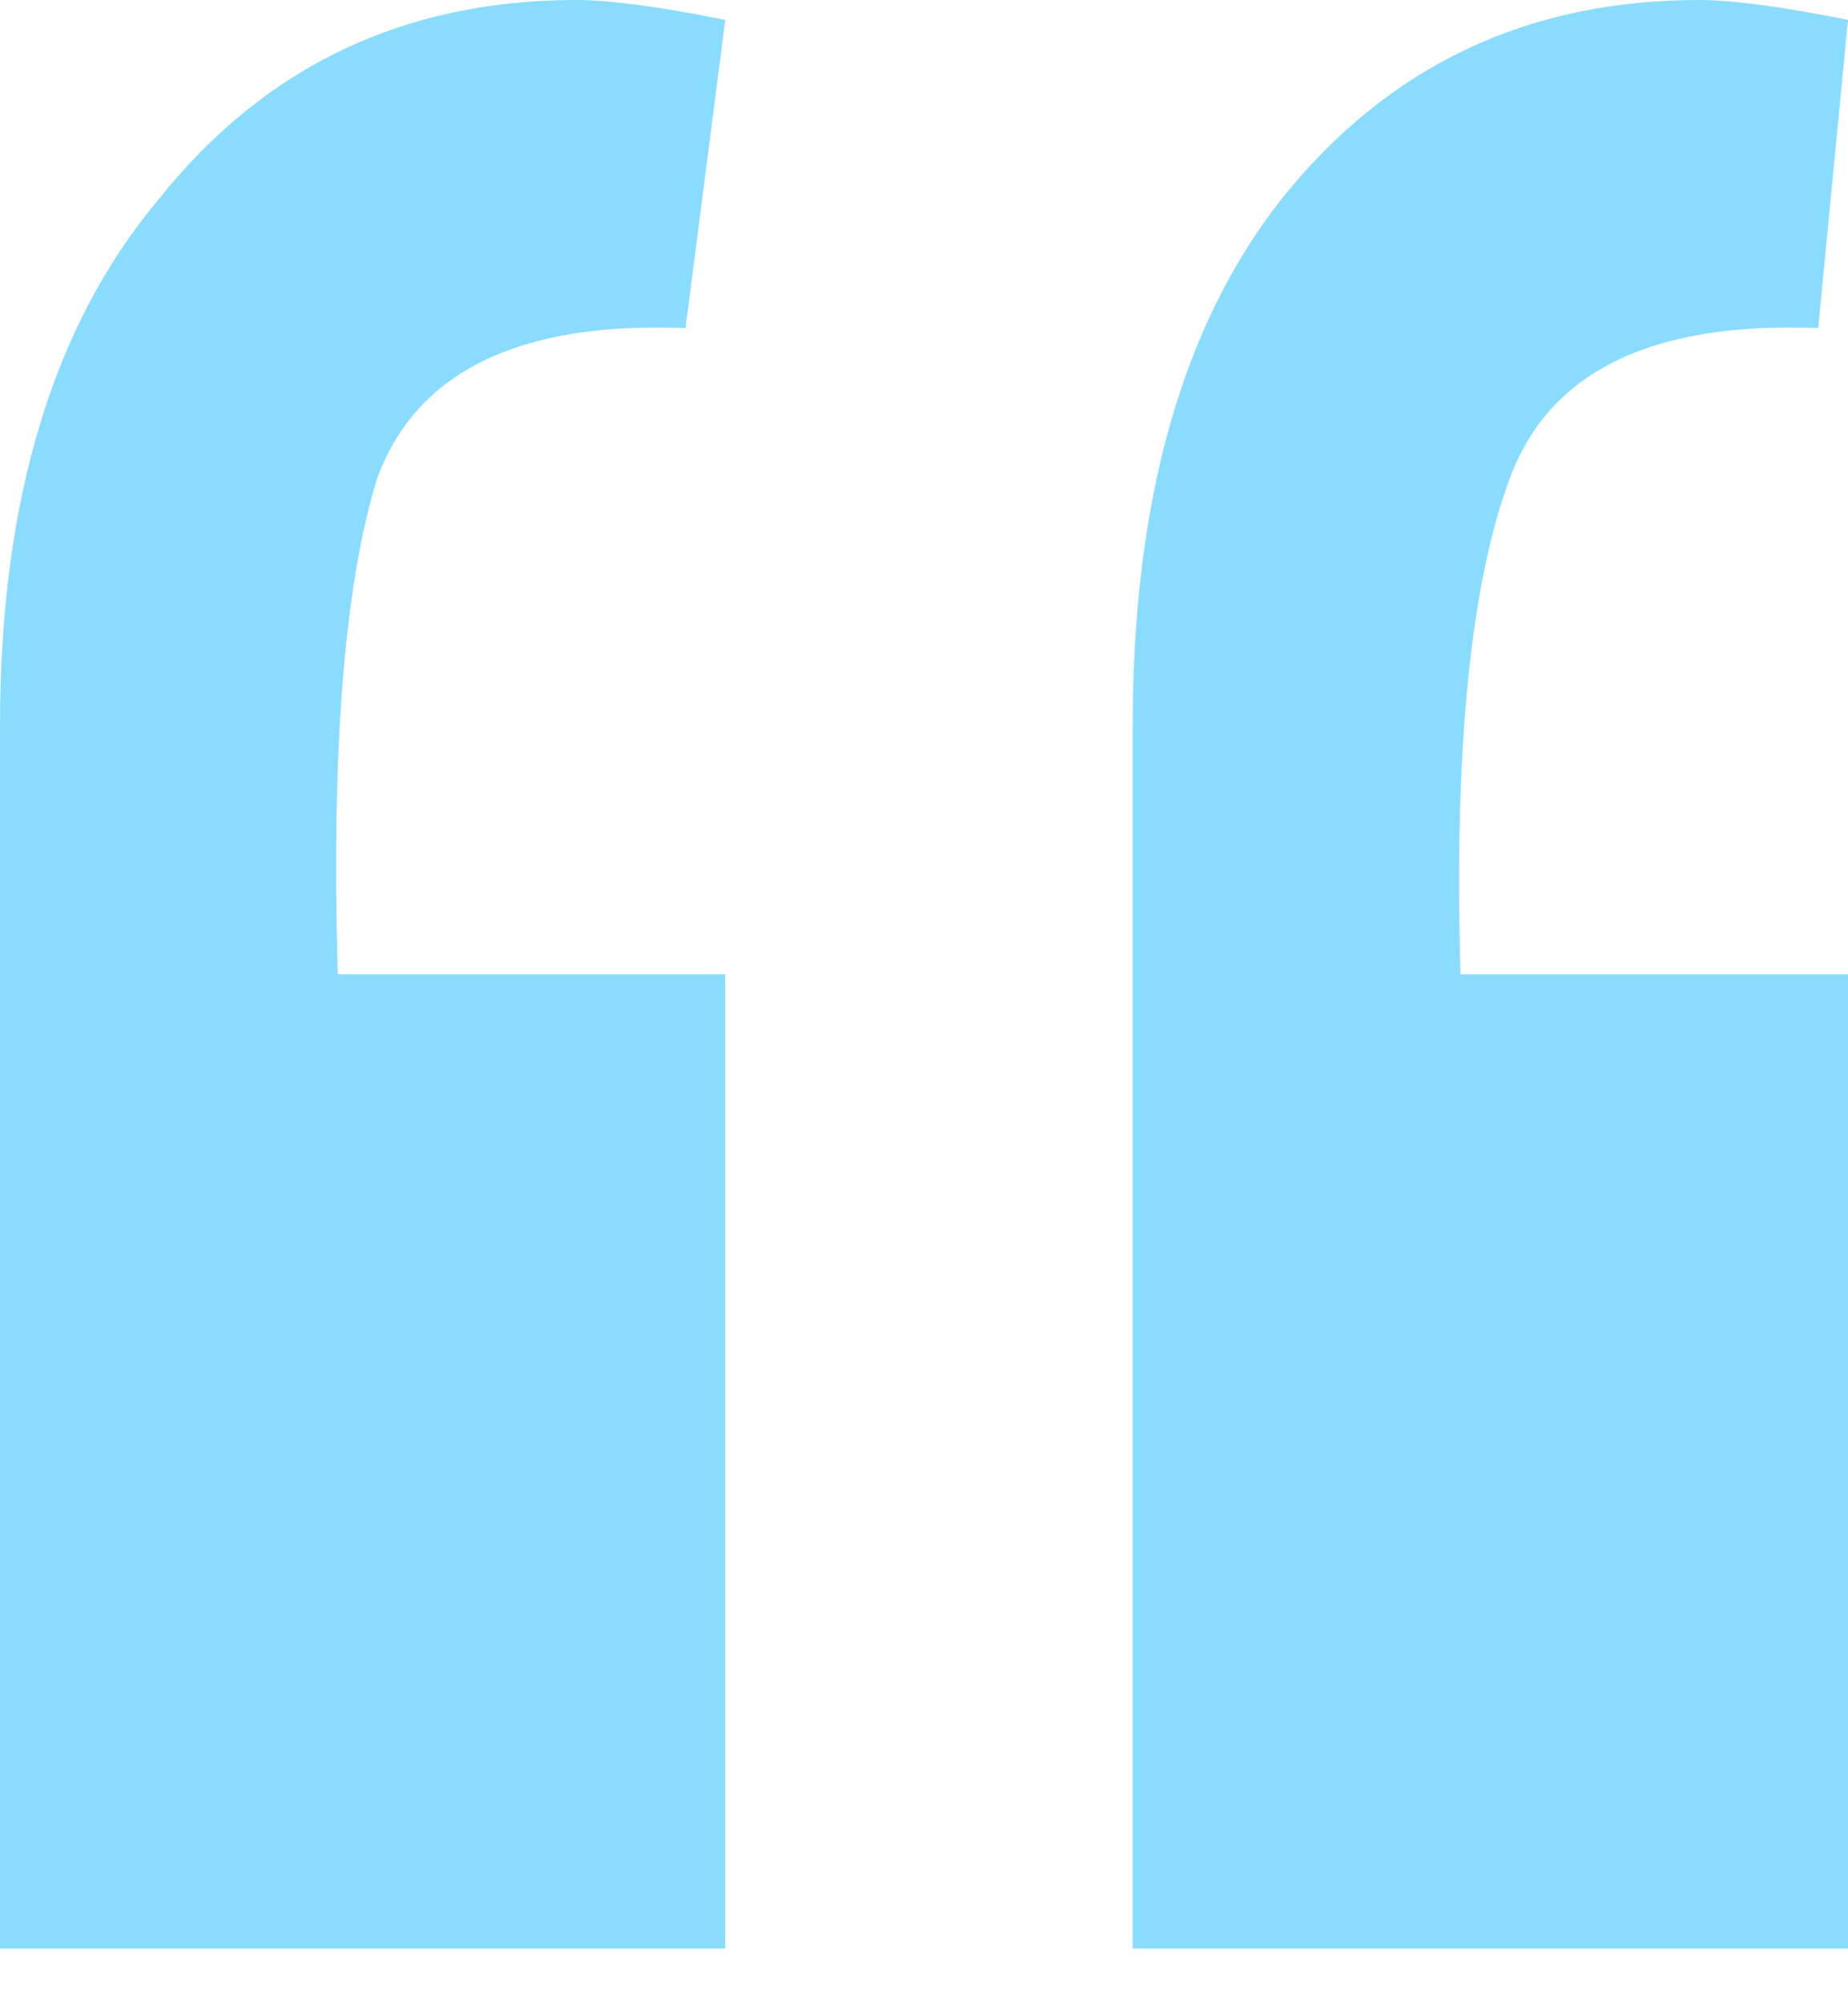
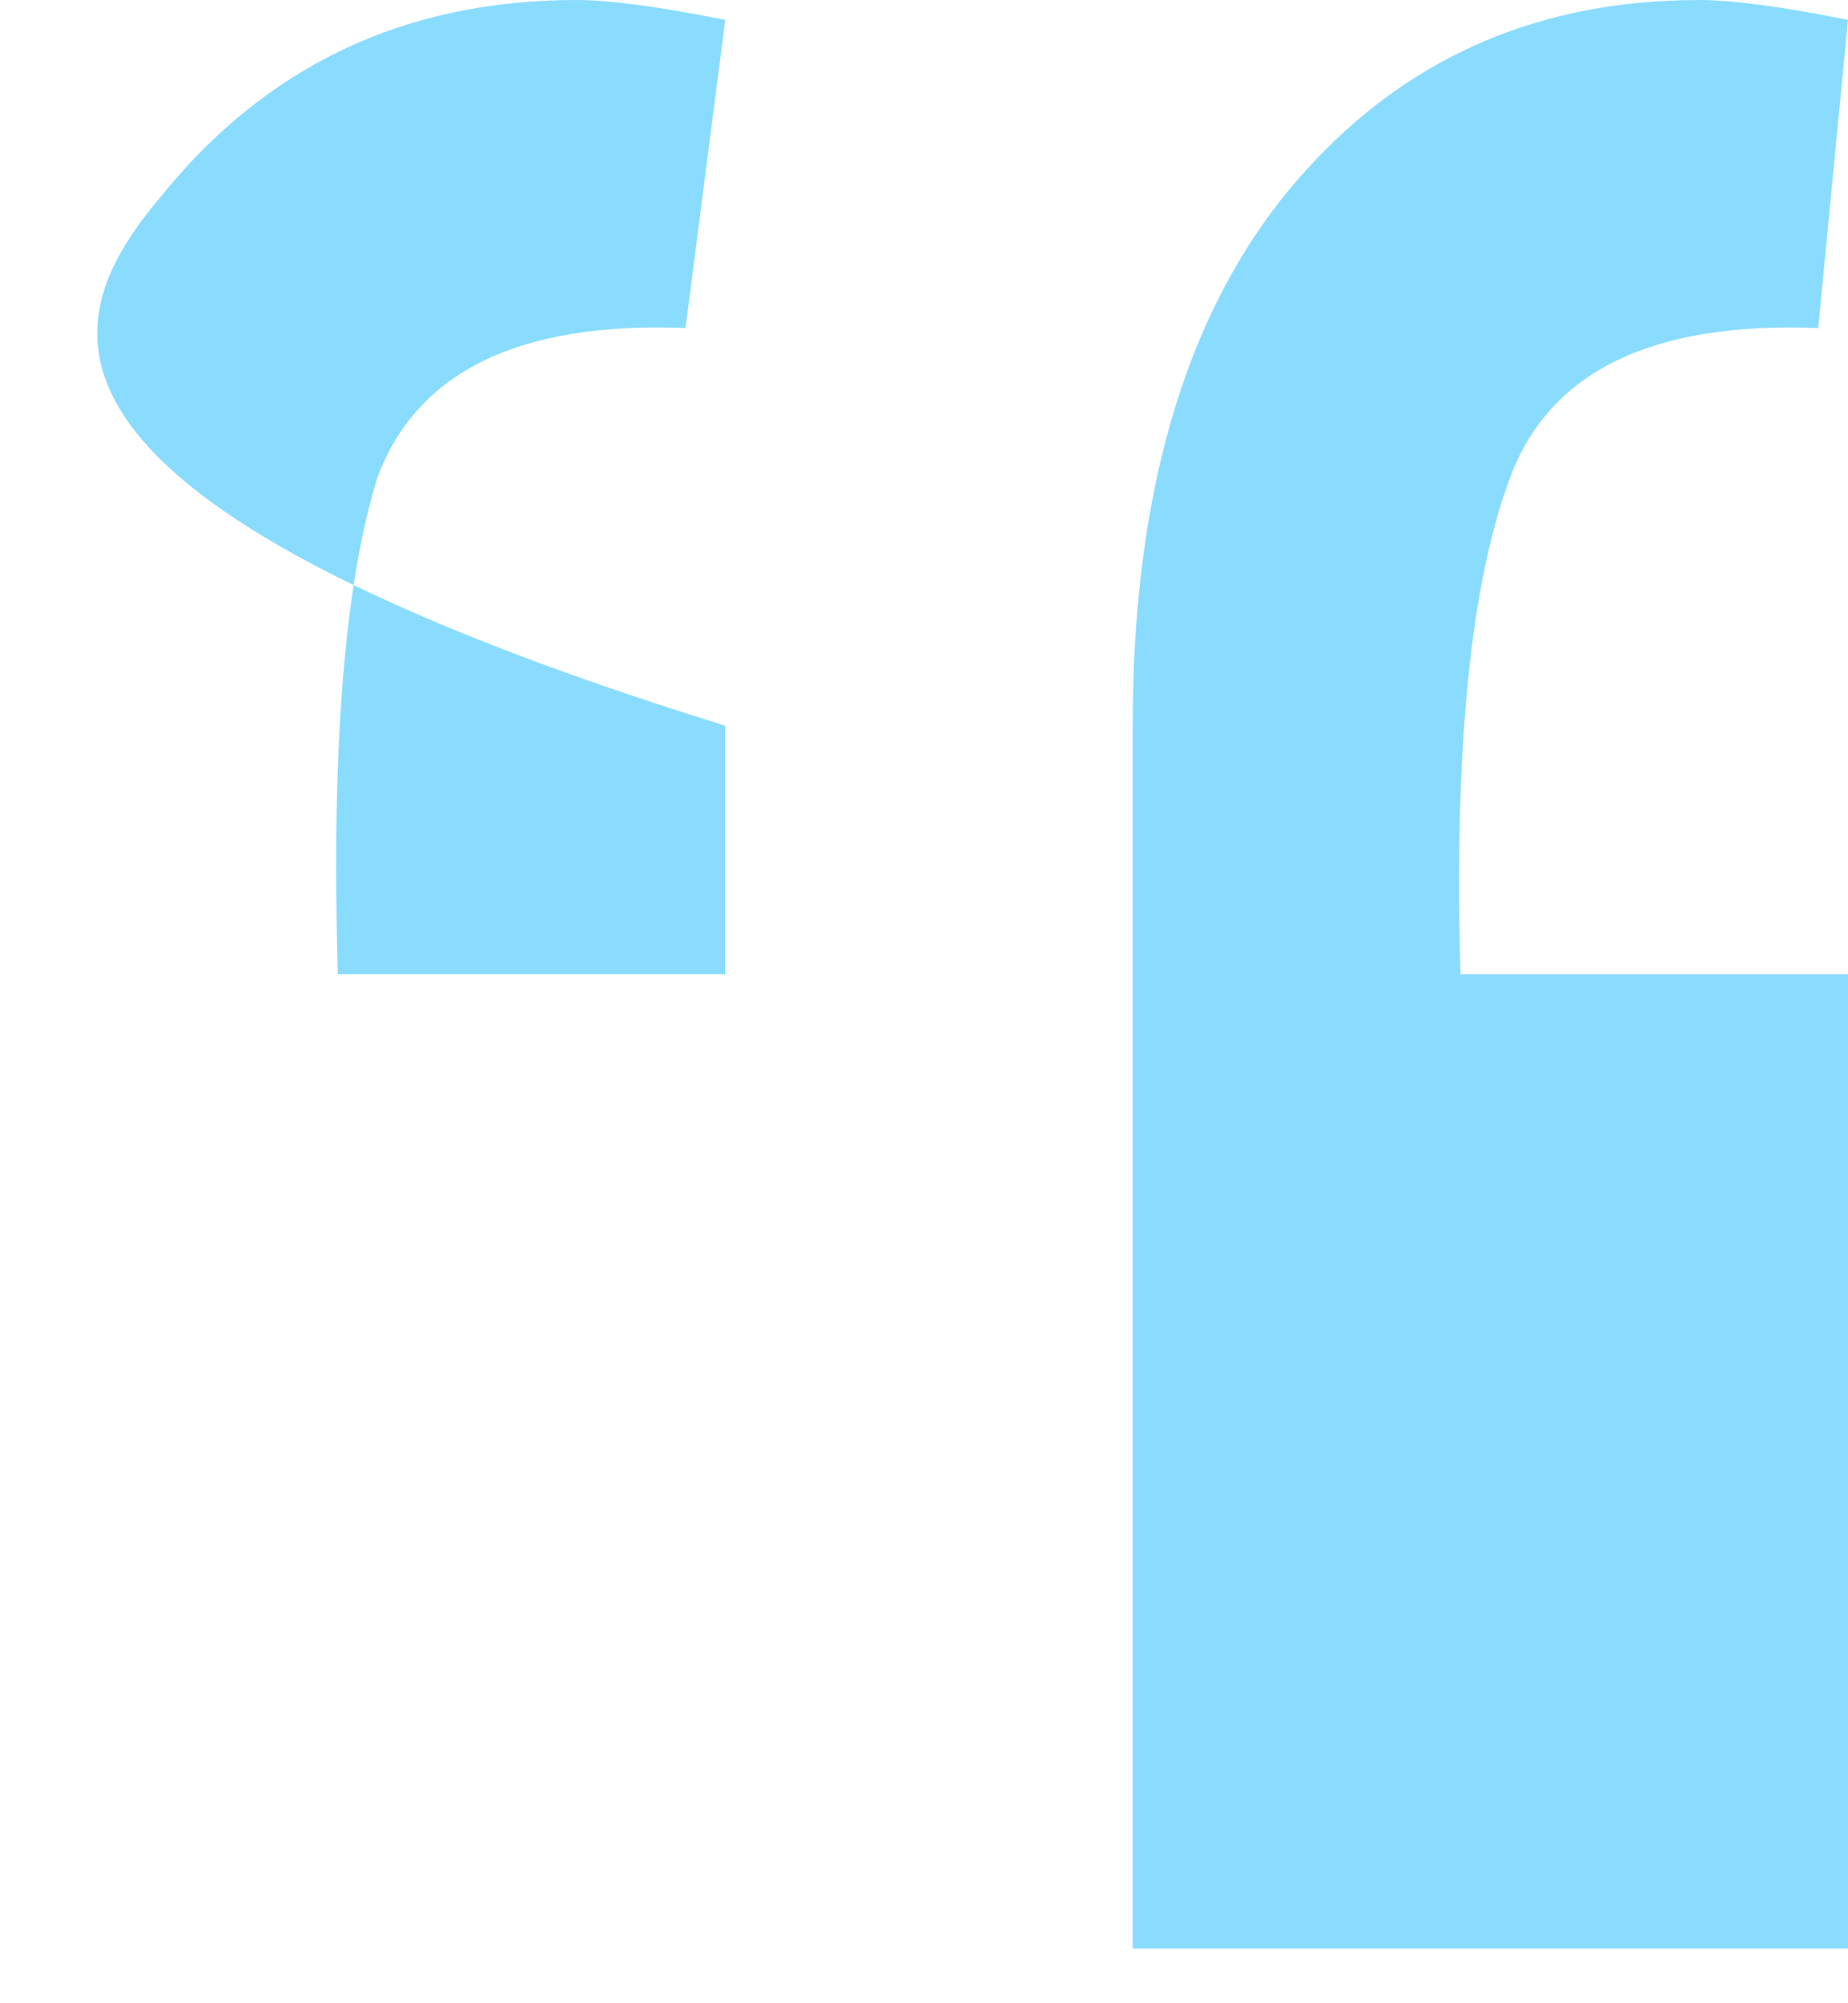
<svg xmlns="http://www.w3.org/2000/svg" width="24" height="26" viewBox="0 0 24 26" fill="none">
-   <path d="M8.903 4.258C6.753 4.172 5.419 4.817 4.903 6.194C4.473 7.57 4.301 9.72 4.387 12.645H9.419V25.29H0V9.419C0 6.495 0.688 4.215 2.065 2.581C3.441 0.86 5.247 0 7.484 0C7.914 0 8.559 0.086 9.419 0.258L8.903 4.258ZM23.613 4.258C21.462 4.172 20.129 4.817 19.613 6.194C19.097 7.57 18.882 9.72 18.968 12.645H24V25.29H14.71V9.419C14.71 6.495 15.355 4.215 16.645 2.581C18.021 0.86 19.828 0 22.064 0C22.495 0 23.14 0.086 24 0.258L23.613 4.258Z" fill="#8ADCFF" />
+   <path d="M8.903 4.258C6.753 4.172 5.419 4.817 4.903 6.194C4.473 7.57 4.301 9.72 4.387 12.645H9.419V25.29V9.419C0 6.495 0.688 4.215 2.065 2.581C3.441 0.86 5.247 0 7.484 0C7.914 0 8.559 0.086 9.419 0.258L8.903 4.258ZM23.613 4.258C21.462 4.172 20.129 4.817 19.613 6.194C19.097 7.57 18.882 9.72 18.968 12.645H24V25.29H14.71V9.419C14.71 6.495 15.355 4.215 16.645 2.581C18.021 0.86 19.828 0 22.064 0C22.495 0 23.14 0.086 24 0.258L23.613 4.258Z" fill="#8ADCFF" />
</svg>